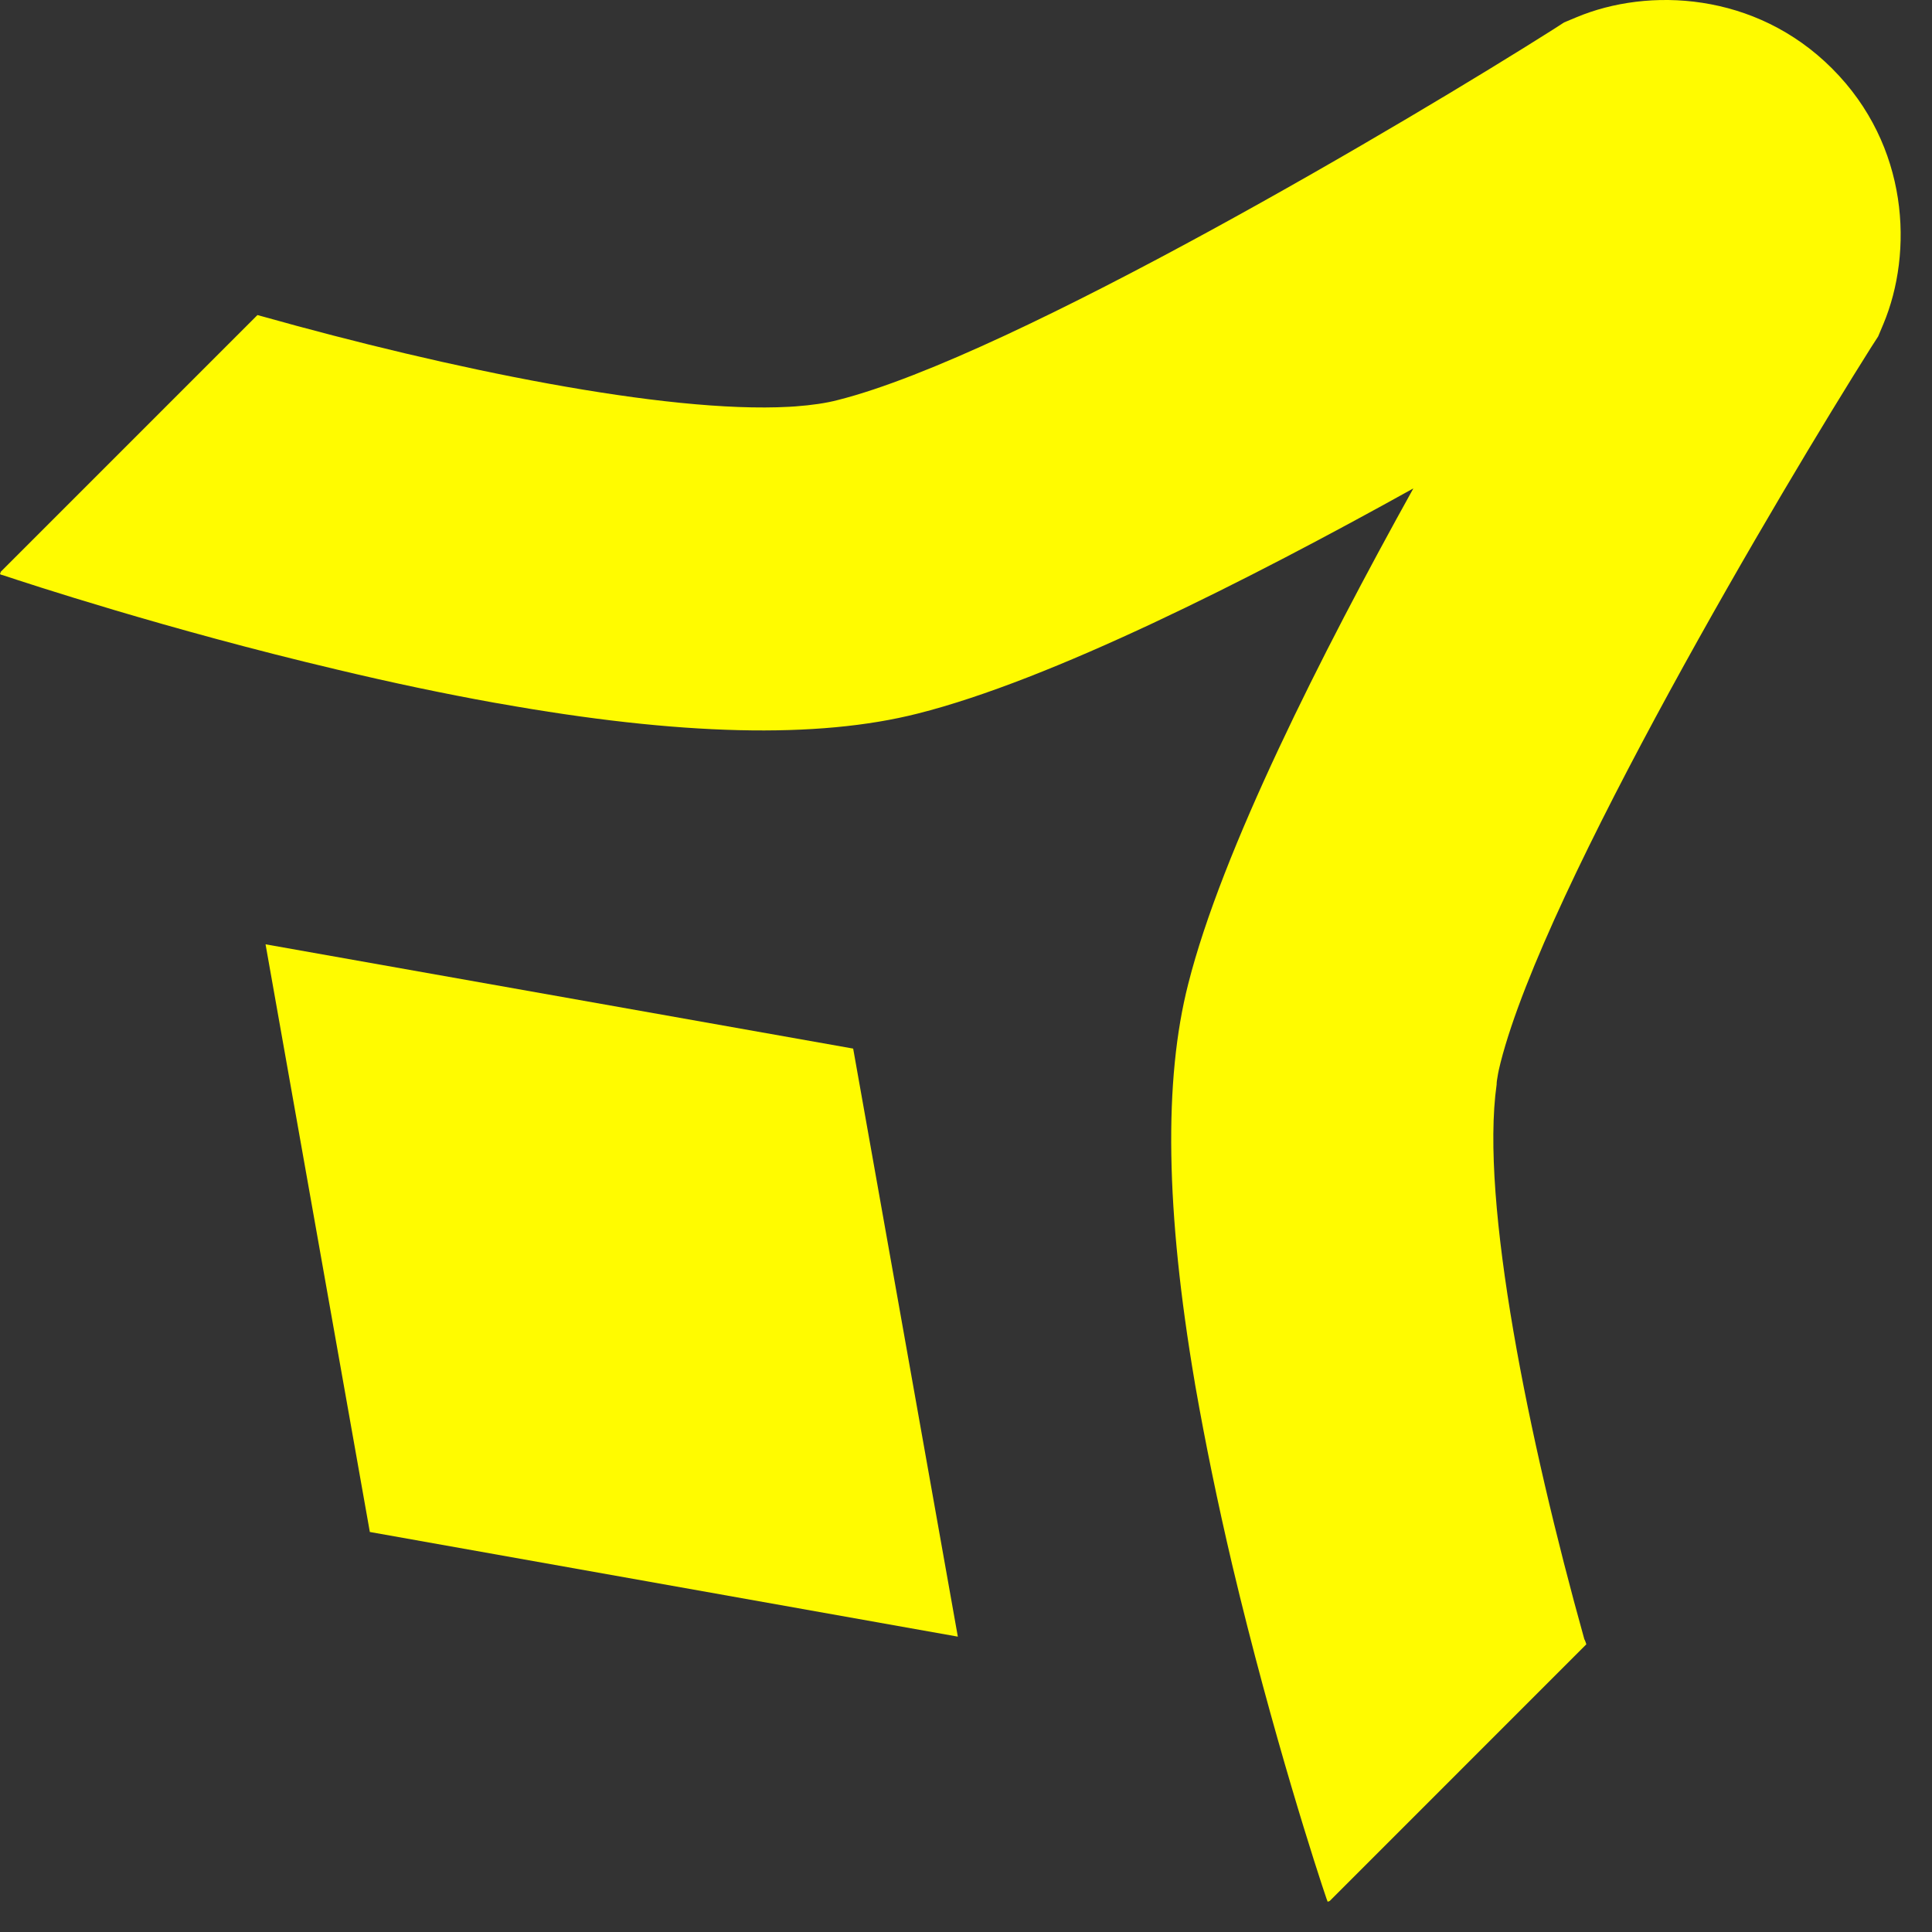
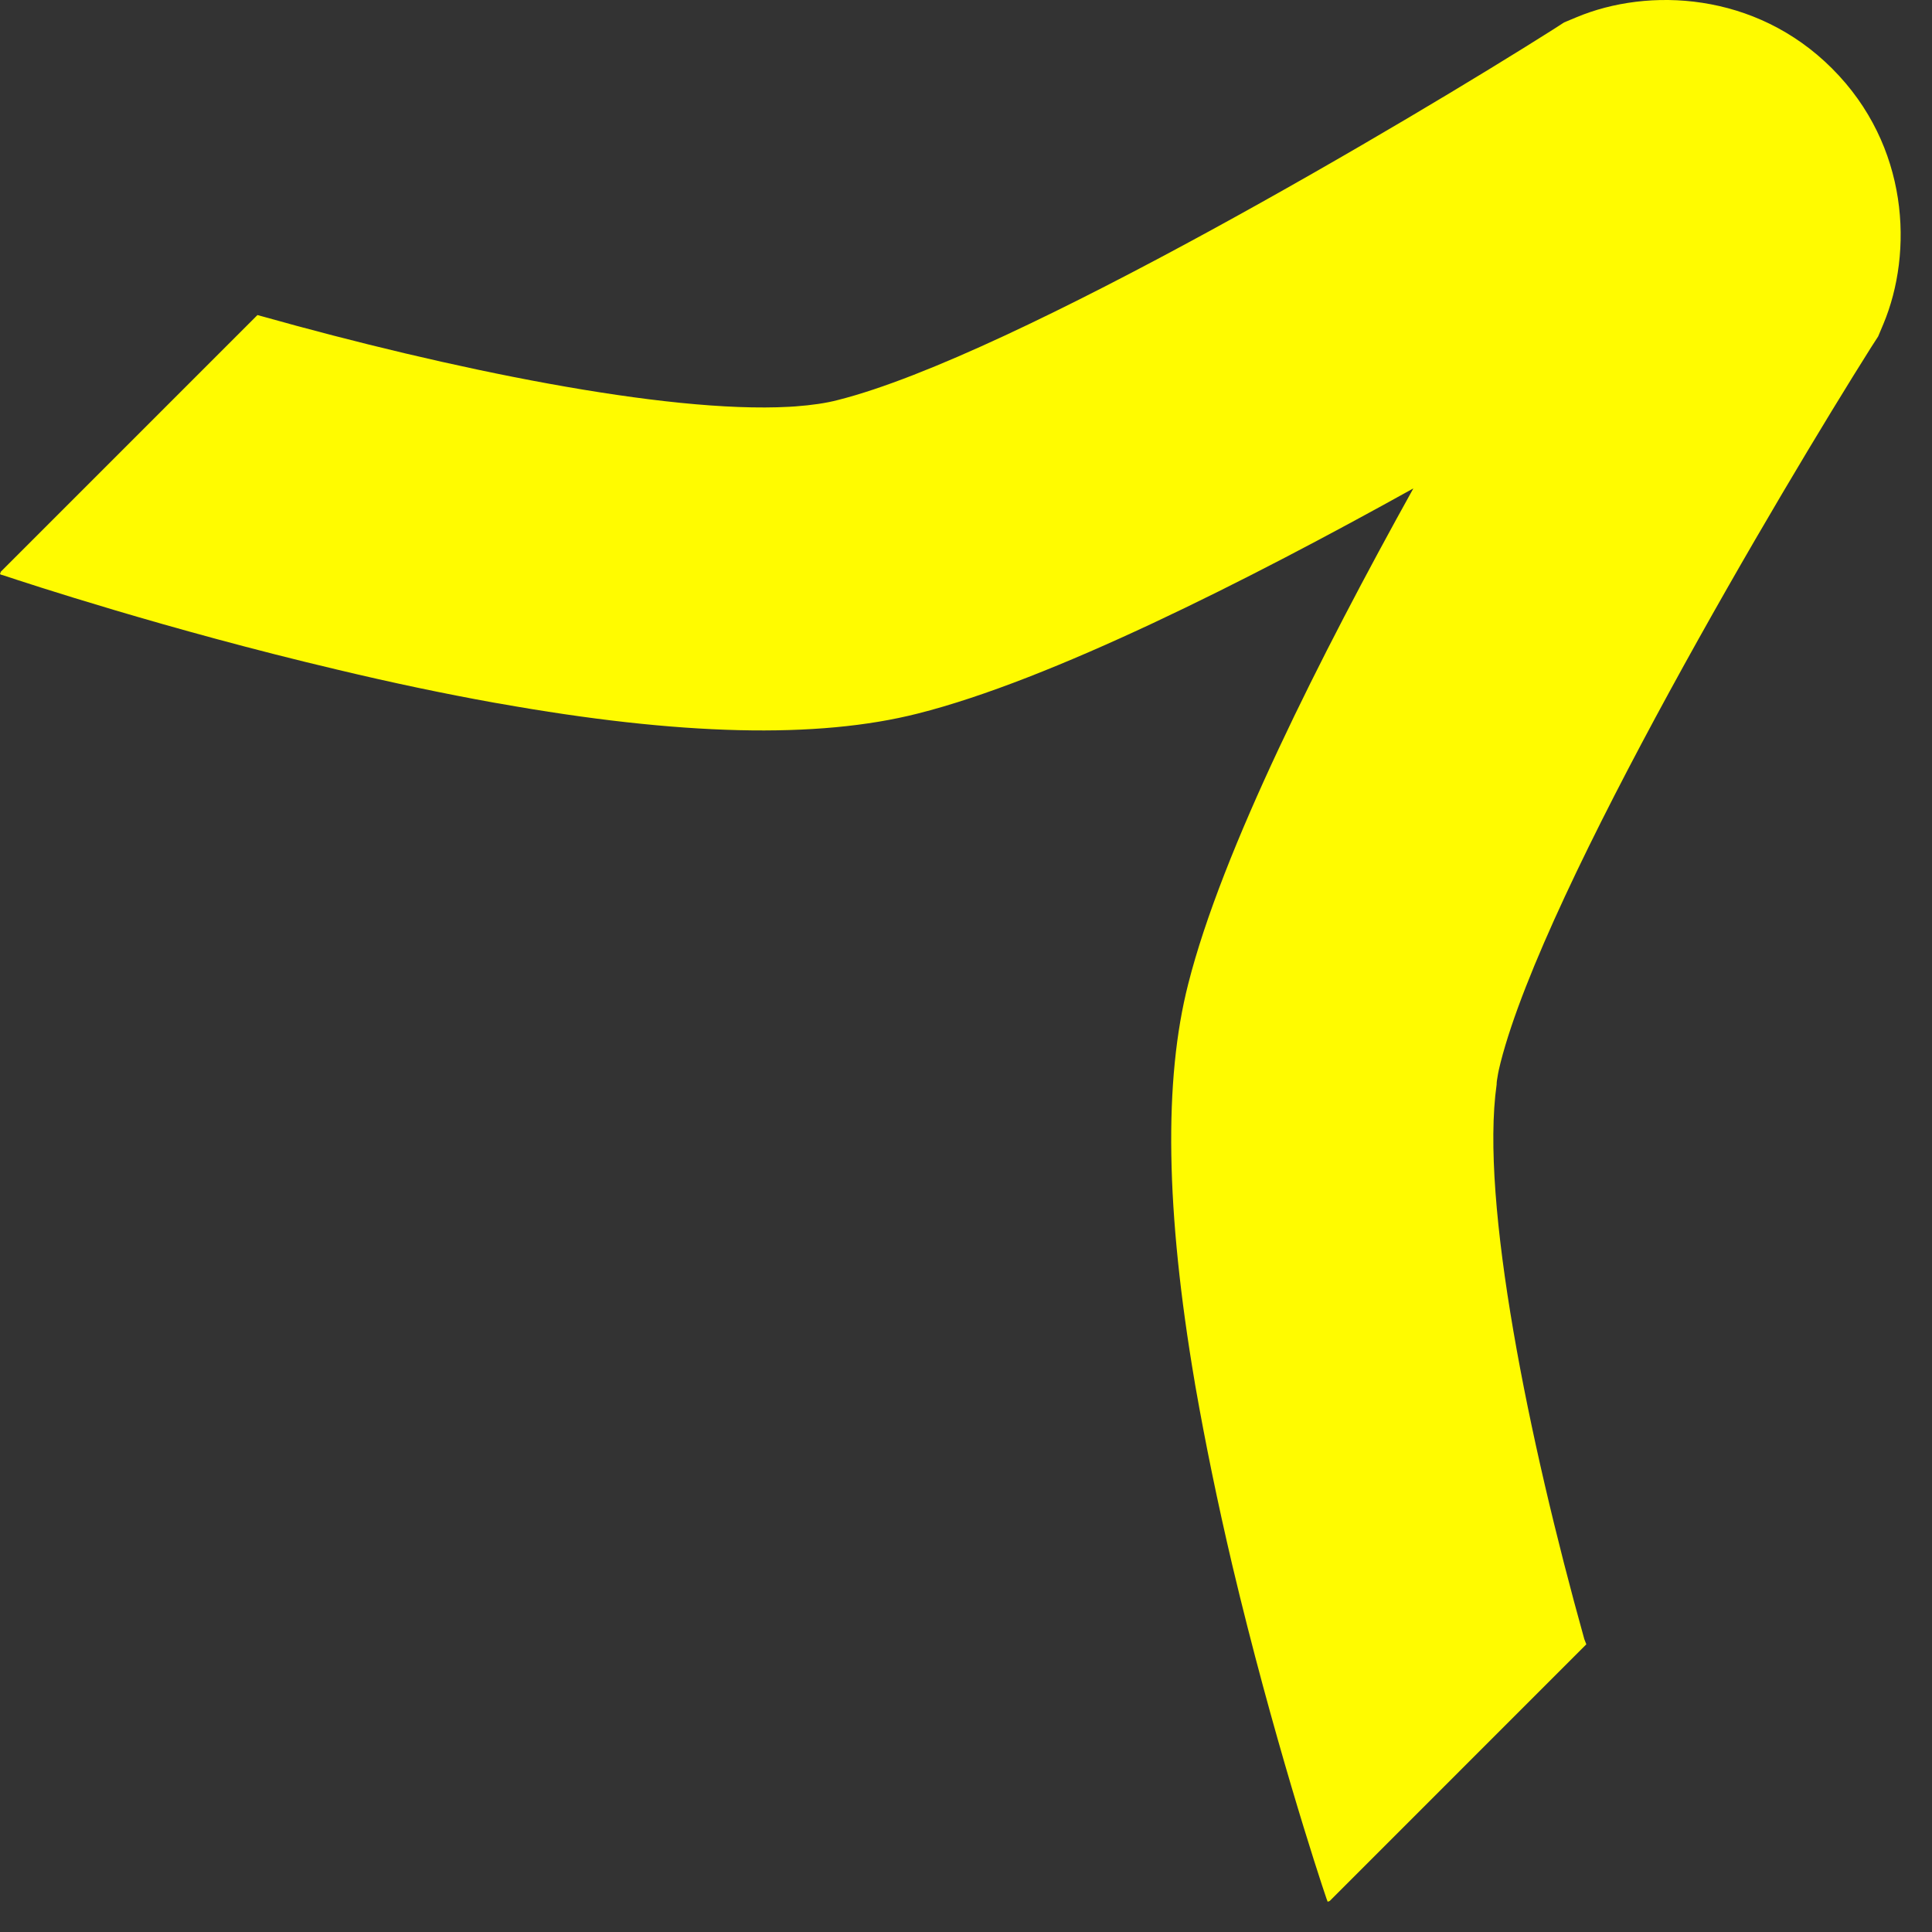
<svg xmlns="http://www.w3.org/2000/svg" width="40" height="40" viewBox="0 0 40 40" fill="none">
  <rect x="0" y="0" width="40" height="40" fill="#333333" stroke="none" />
-   <path d="M32.843 34.044L27.53 39.358L27.488 39.374L27.463 39.307C27.296 38.822 26.342 35.902 25.513 32.404C25.204 31.09 24.953 29.86 24.752 28.714C24.743 28.68 24.743 28.647 24.735 28.613C24.133 25.074 24.091 22.363 24.601 20.371C25.296 17.618 27.346 13.56 29.262 10.112C25.814 12.028 21.756 14.079 19.003 14.773C16.928 15.3 14.075 15.233 10.326 14.564C10.292 14.556 10.259 14.556 10.225 14.547C9.204 14.363 8.125 14.137 6.97 13.861C3.464 13.033 0.544 12.07 0.067 11.911C0.033 11.903 0.008 11.895 0 11.886L0.017 11.836L5.33 6.523C5.364 6.531 5.389 6.539 5.422 6.548C9.263 7.627 13.773 8.564 16.342 8.422C16.384 8.422 16.426 8.414 16.468 8.414C16.802 8.389 17.104 8.347 17.355 8.28C20.995 7.359 29.27 2.439 32.149 0.615L32.383 0.464L32.642 0.356C34.123 -0.264 36.341 -0.172 37.931 1.418C39.529 3.016 39.613 5.226 38.994 6.707L38.885 6.966L38.734 7.2C36.918 10.079 31.998 18.355 31.069 21.994C31.044 22.095 31.019 22.195 31.002 22.312C30.994 22.354 30.986 22.404 30.986 22.455C30.643 24.873 31.647 29.802 32.801 33.935C32.827 33.985 32.835 34.019 32.843 34.044Z" fill="#FFFB00" />
-   <path d="M7.657 31.718L5.498 19.551L17.664 21.71L19.831 33.885L7.657 31.718Z" fill="#FFFB00" />
+   <path d="M32.843 34.044L27.53 39.358L27.488 39.374L27.463 39.307C27.296 38.822 26.342 35.902 25.513 32.404C25.204 31.09 24.953 29.86 24.752 28.714C24.743 28.68 24.743 28.647 24.735 28.613C24.133 25.074 24.091 22.363 24.601 20.371C25.296 17.618 27.346 13.56 29.262 10.112C25.814 12.028 21.756 14.079 19.003 14.773C16.928 15.3 14.075 15.233 10.326 14.564C10.292 14.556 10.259 14.556 10.225 14.547C9.204 14.363 8.125 14.137 6.97 13.861C3.464 13.033 0.544 12.07 0.067 11.911C0.033 11.903 0.008 11.895 0 11.886L0.017 11.836L5.33 6.523C5.364 6.531 5.389 6.539 5.422 6.548C9.263 7.627 13.773 8.564 16.342 8.422C16.384 8.422 16.426 8.414 16.468 8.414C16.802 8.389 17.104 8.347 17.355 8.28C20.995 7.359 29.27 2.439 32.149 0.615L32.383 0.464L32.642 0.356C34.123 -0.264 36.341 -0.172 37.931 1.418C39.529 3.016 39.613 5.226 38.994 6.707L38.885 6.966L38.734 7.2C36.918 10.079 31.998 18.355 31.069 21.994C31.044 22.095 31.019 22.195 31.002 22.312C30.994 22.354 30.986 22.404 30.986 22.455C30.643 24.873 31.647 29.802 32.801 33.935Z" fill="#FFFB00" />
</svg>